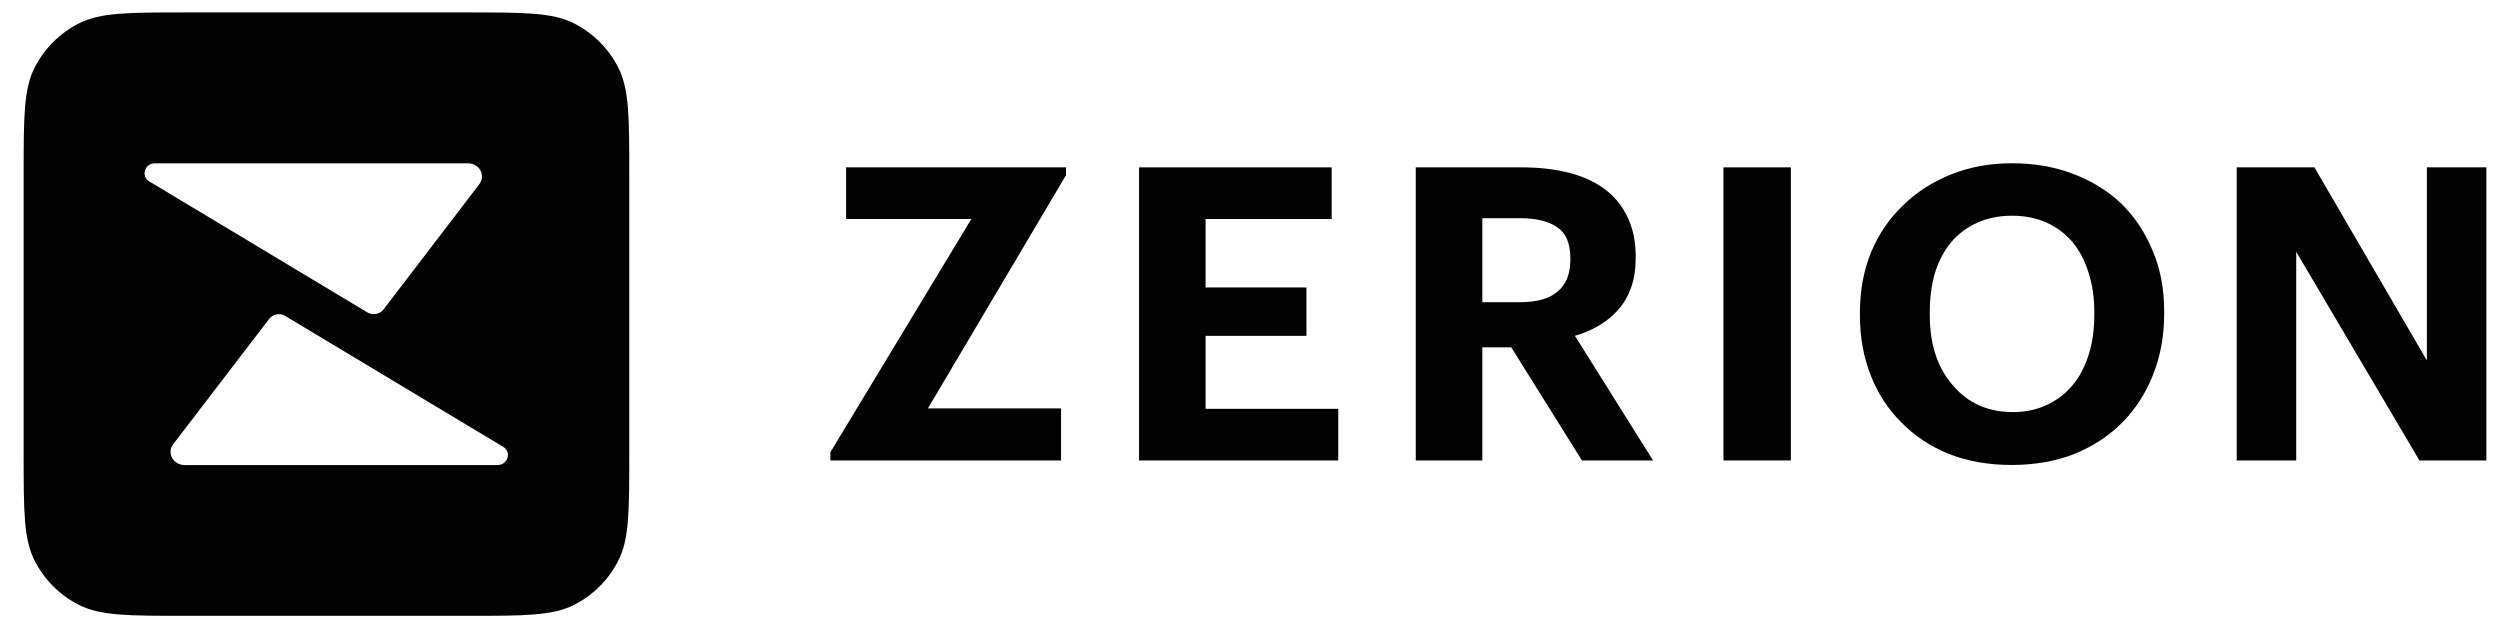
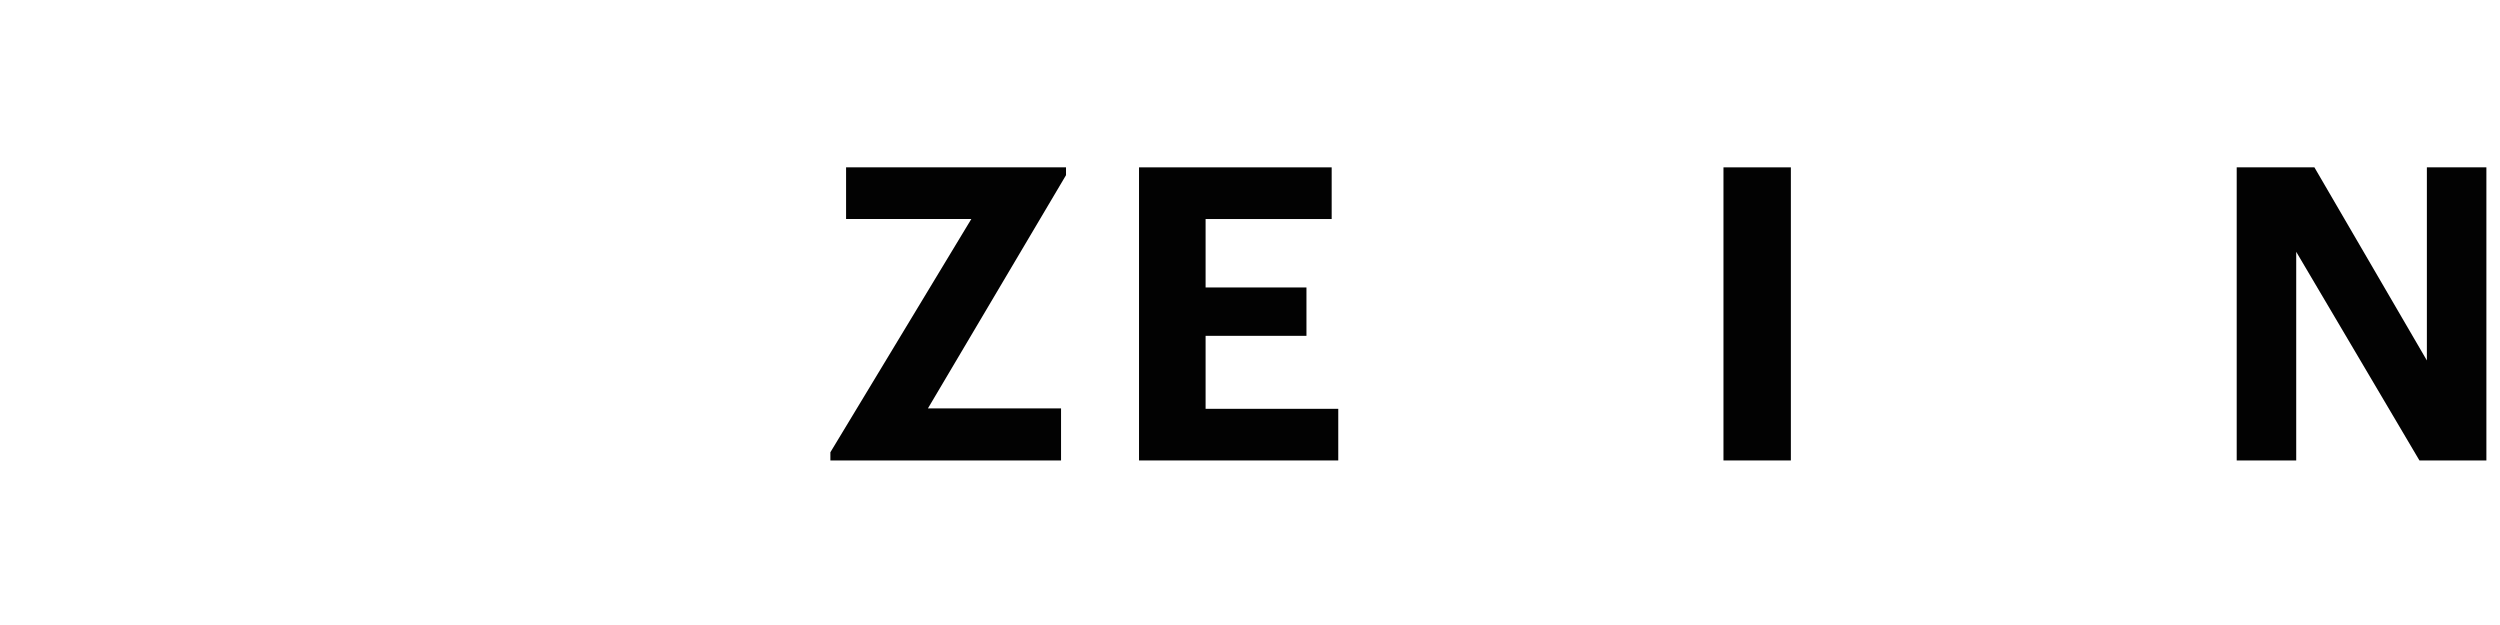
<svg xmlns="http://www.w3.org/2000/svg" width="72" height="18" viewBox="0 0 72 18" fill="none">
-   <path fill-rule="evenodd" clip-rule="evenodd" d="M0.681 5.011C0.681 3.382 0.681 2.568 0.998 1.946C1.277 1.399 1.722 0.954 2.269 0.675C2.891 0.358 3.705 0.358 5.334 0.358H13.471C15.099 0.358 15.914 0.358 16.536 0.675C17.083 0.954 17.528 1.399 17.806 1.946C18.123 2.568 18.123 3.382 18.123 5.011V13.084C18.123 14.713 18.123 15.527 17.806 16.149C17.528 16.696 17.083 17.141 16.536 17.419C15.914 17.736 15.099 17.736 13.471 17.736H5.334C3.705 17.736 2.891 17.736 2.269 17.419C1.722 17.141 1.277 16.696 0.998 16.149C0.681 15.527 0.681 14.713 0.681 13.084V5.011ZM4.464 4.704C4.165 4.704 4.05 5.072 4.301 5.226L10.576 8.995C10.732 9.091 10.941 9.053 11.048 8.909L13.807 5.301C13.995 5.05 13.805 4.704 13.48 4.704H4.464ZM14.492 12.869C14.743 13.023 14.625 13.393 14.326 13.393H5.317C4.992 13.393 4.797 13.049 4.984 12.798L7.748 9.19C7.856 9.046 8.06 9.004 8.216 9.1L14.492 12.869Z" fill="#020202" />
  <path d="M23.915 13.025L27.974 6.308H24.367V4.82H30.701V5.045L26.724 11.762H30.558V13.261H23.915V13.025Z" fill="#020202" />
  <path d="M32.804 4.82H38.352V6.308H34.721V8.279H37.626V9.672H34.721V11.774H38.542V13.261H32.804V4.82Z" fill="#020202" />
-   <path d="M40.774 4.82H43.822C44.322 4.82 44.774 4.871 45.179 4.974C45.584 5.076 45.929 5.234 46.215 5.446C46.501 5.659 46.719 5.926 46.87 6.249C47.028 6.572 47.108 6.949 47.108 7.382V7.429C47.108 7.752 47.064 8.035 46.977 8.279C46.889 8.523 46.767 8.736 46.608 8.917C46.449 9.098 46.263 9.251 46.048 9.377C45.834 9.503 45.603 9.602 45.358 9.672L47.608 13.261H45.56L43.524 10.003H42.691V13.261H40.774V4.82ZM43.774 8.704C44.258 8.704 44.62 8.602 44.858 8.397C45.103 8.193 45.226 7.89 45.226 7.488V7.441C45.226 7.008 45.099 6.709 44.846 6.544C44.599 6.371 44.242 6.284 43.774 6.284H42.691V8.704H43.774Z" fill="#020202" />
  <path d="M49.636 4.82H51.577V13.261H49.636V4.82Z" fill="#020202" />
-   <path d="M57.971 11.868C58.328 11.868 58.649 11.801 58.935 11.668C59.229 11.534 59.479 11.345 59.685 11.101C59.884 10.865 60.038 10.573 60.15 10.227C60.261 9.881 60.316 9.495 60.316 9.07V8.976C60.316 8.567 60.261 8.193 60.15 7.854C60.046 7.516 59.895 7.225 59.697 6.981C59.49 6.737 59.241 6.548 58.947 6.414C58.653 6.28 58.32 6.213 57.947 6.213C57.574 6.213 57.24 6.28 56.947 6.414C56.661 6.54 56.415 6.721 56.209 6.957C56.002 7.201 55.844 7.496 55.733 7.842C55.63 8.181 55.578 8.563 55.578 8.988V9.082C55.578 9.515 55.637 9.905 55.756 10.251C55.876 10.589 56.042 10.877 56.257 11.113C56.463 11.357 56.713 11.546 57.006 11.679C57.3 11.805 57.621 11.868 57.971 11.868ZM57.935 13.391C57.268 13.391 56.665 13.285 56.125 13.072C55.586 12.852 55.13 12.549 54.756 12.163C54.375 11.786 54.082 11.333 53.875 10.806C53.669 10.278 53.566 9.708 53.566 9.094V8.999C53.566 8.37 53.673 7.791 53.887 7.264C54.109 6.737 54.419 6.284 54.816 5.906C55.205 5.529 55.665 5.233 56.197 5.021C56.729 4.808 57.312 4.702 57.947 4.702C58.59 4.702 59.177 4.804 59.709 5.009C60.249 5.214 60.713 5.501 61.102 5.871C61.483 6.249 61.781 6.697 61.995 7.217C62.217 7.736 62.328 8.315 62.328 8.952V9.047C62.328 9.676 62.221 10.259 62.007 10.794C61.8 11.321 61.507 11.778 61.126 12.163C60.745 12.549 60.284 12.852 59.745 13.072C59.205 13.285 58.602 13.391 57.935 13.391Z" fill="#020202" />
  <path d="M64.417 4.82H66.655L69.894 10.381V4.82H71.608V13.261H69.68L66.131 7.252V13.261H64.417V4.82Z" fill="#020202" />
</svg>